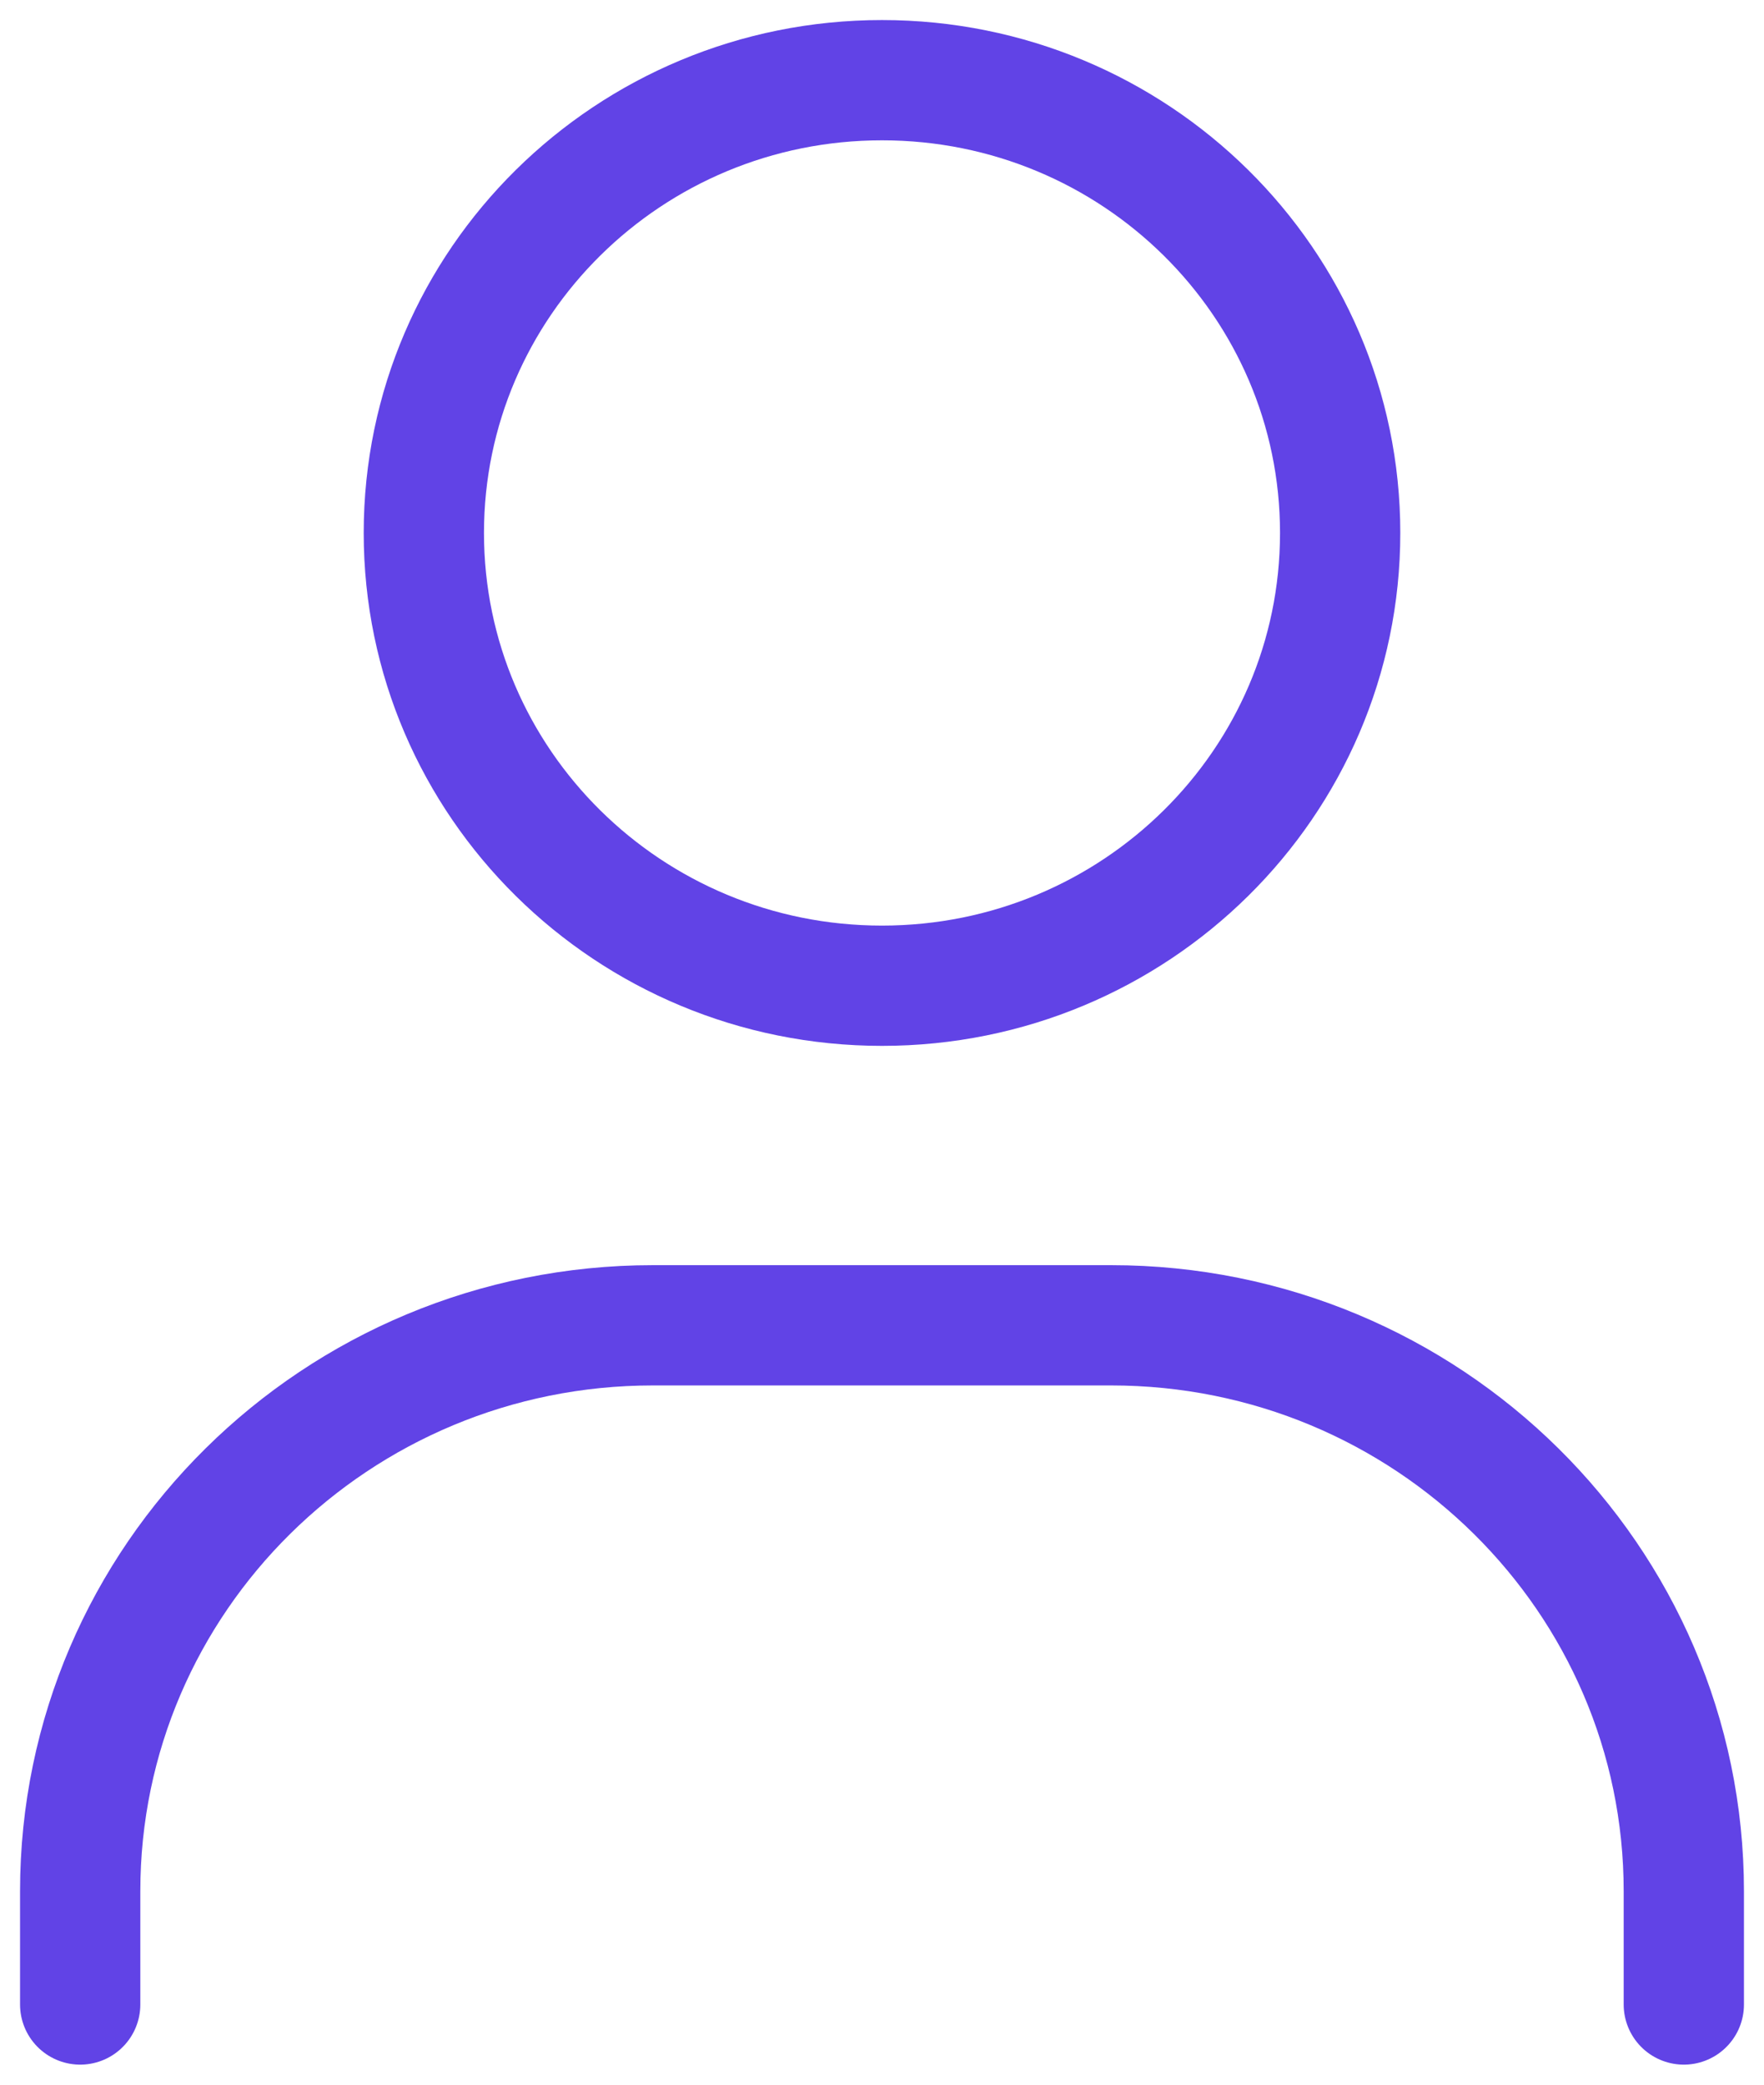
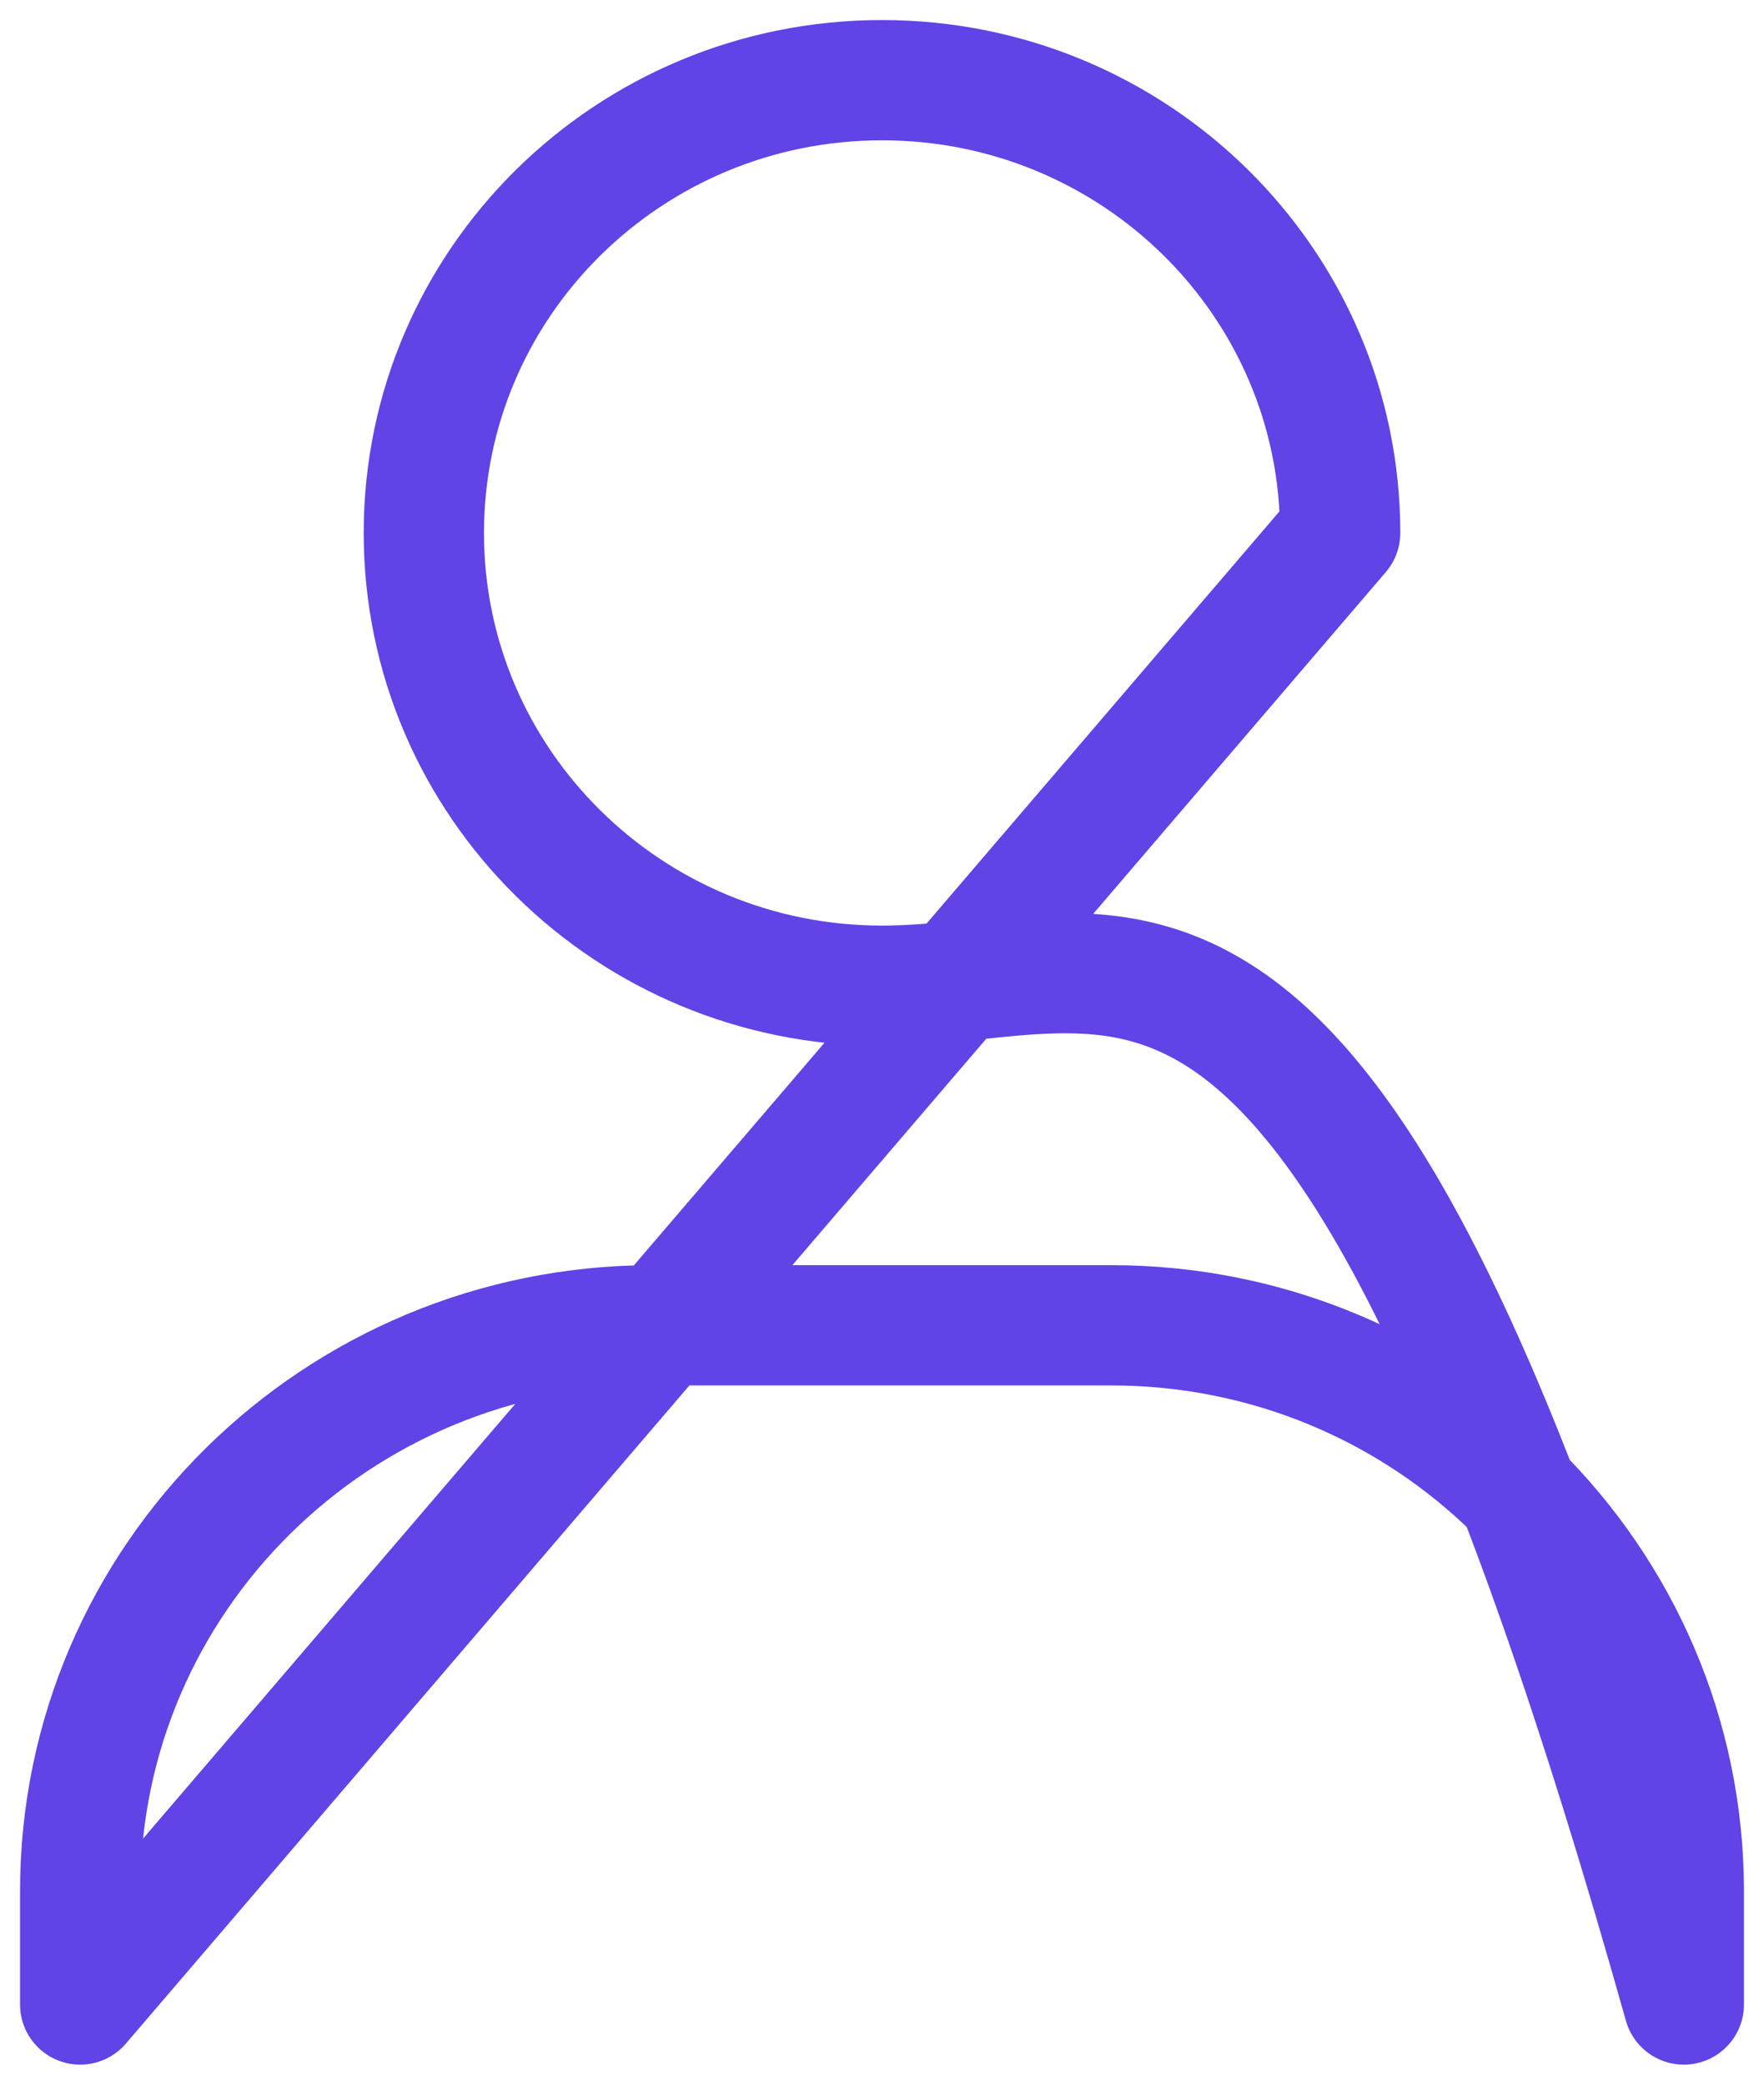
<svg xmlns="http://www.w3.org/2000/svg" width="22" height="26" viewBox="0 0 22 26" fill="none">
-   <path d="M1 25V23.588C1 19.69 4.198 16.529 8.143 16.529H13.857C17.802 16.529 21 19.69 21 23.588V25M16.714 6.647C16.714 9.766 14.156 12.294 11 12.294C7.844 12.294 5.286 9.766 5.286 6.647C5.286 3.528 7.844 1 11 1C14.156 1 16.714 3.528 16.714 6.647Z" stroke="#6143E6" stroke-width="1.5" stroke-linecap="round" stroke-linejoin="round" />
+   <path d="M1 25V23.588C1 19.69 4.198 16.529 8.143 16.529H13.857C17.802 16.529 21 19.69 21 23.588V25C16.714 9.766 14.156 12.294 11 12.294C7.844 12.294 5.286 9.766 5.286 6.647C5.286 3.528 7.844 1 11 1C14.156 1 16.714 3.528 16.714 6.647Z" stroke="#6143E6" stroke-width="1.5" stroke-linecap="round" stroke-linejoin="round" />
</svg>